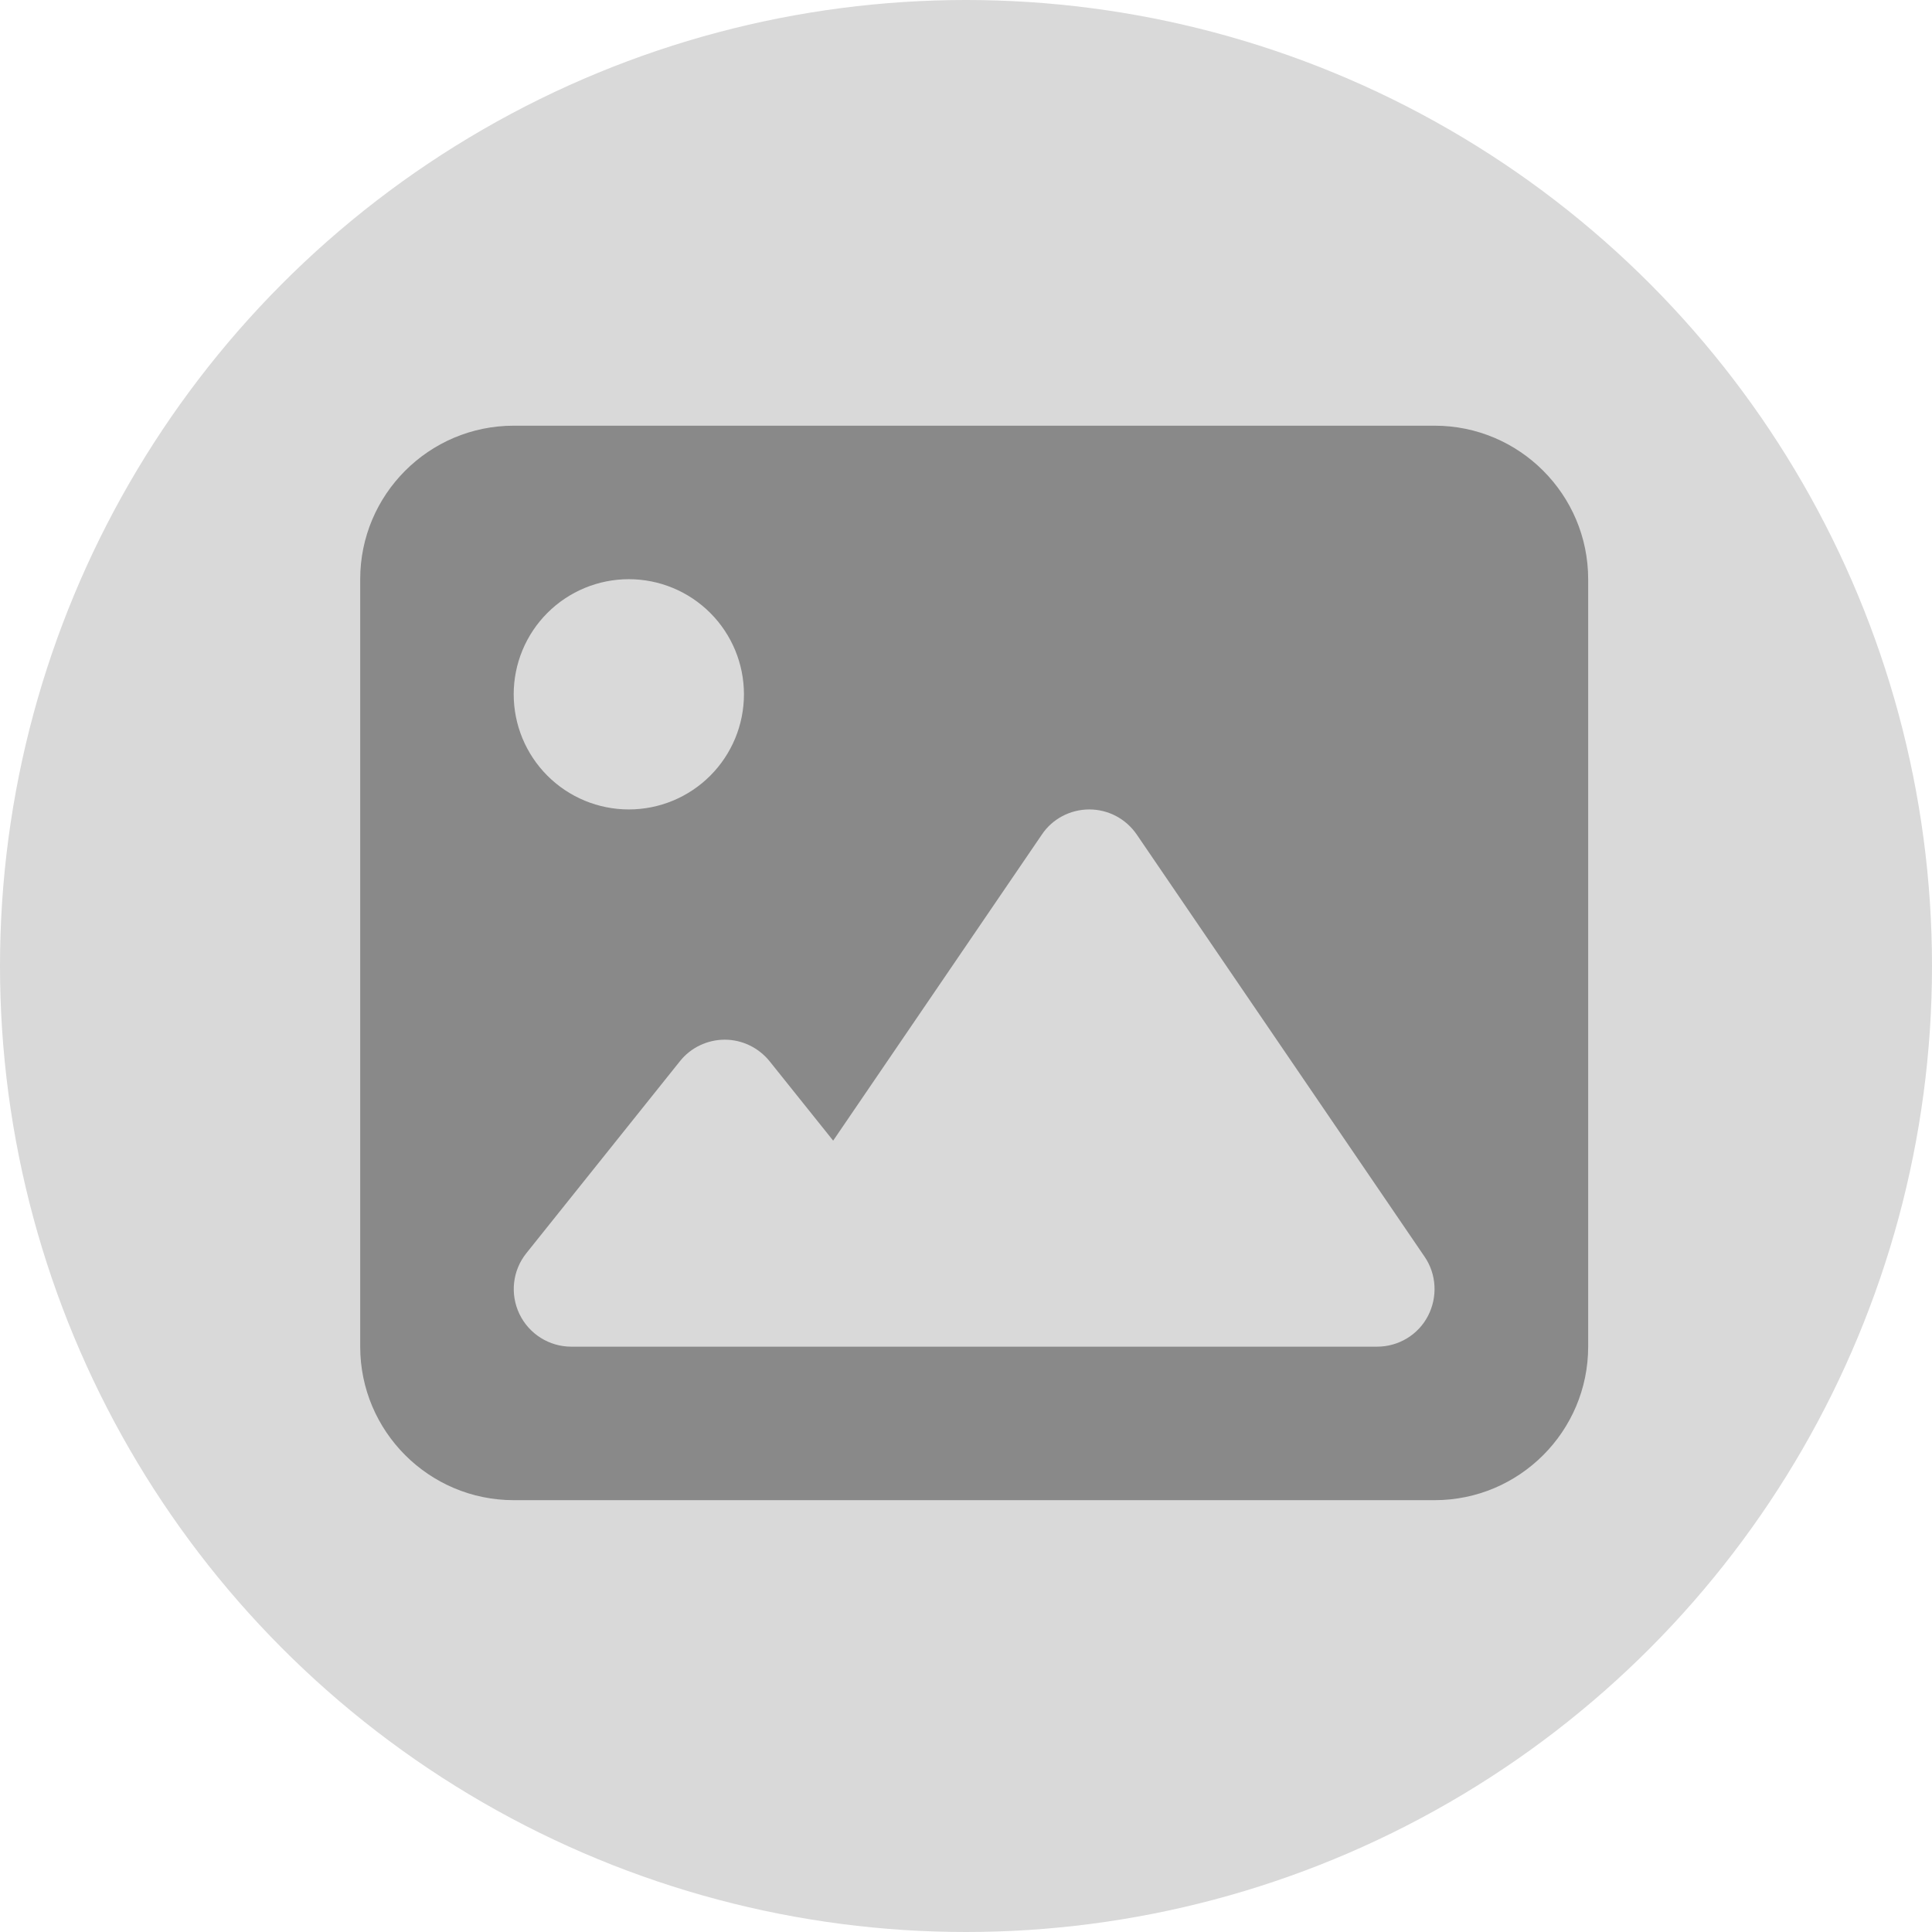
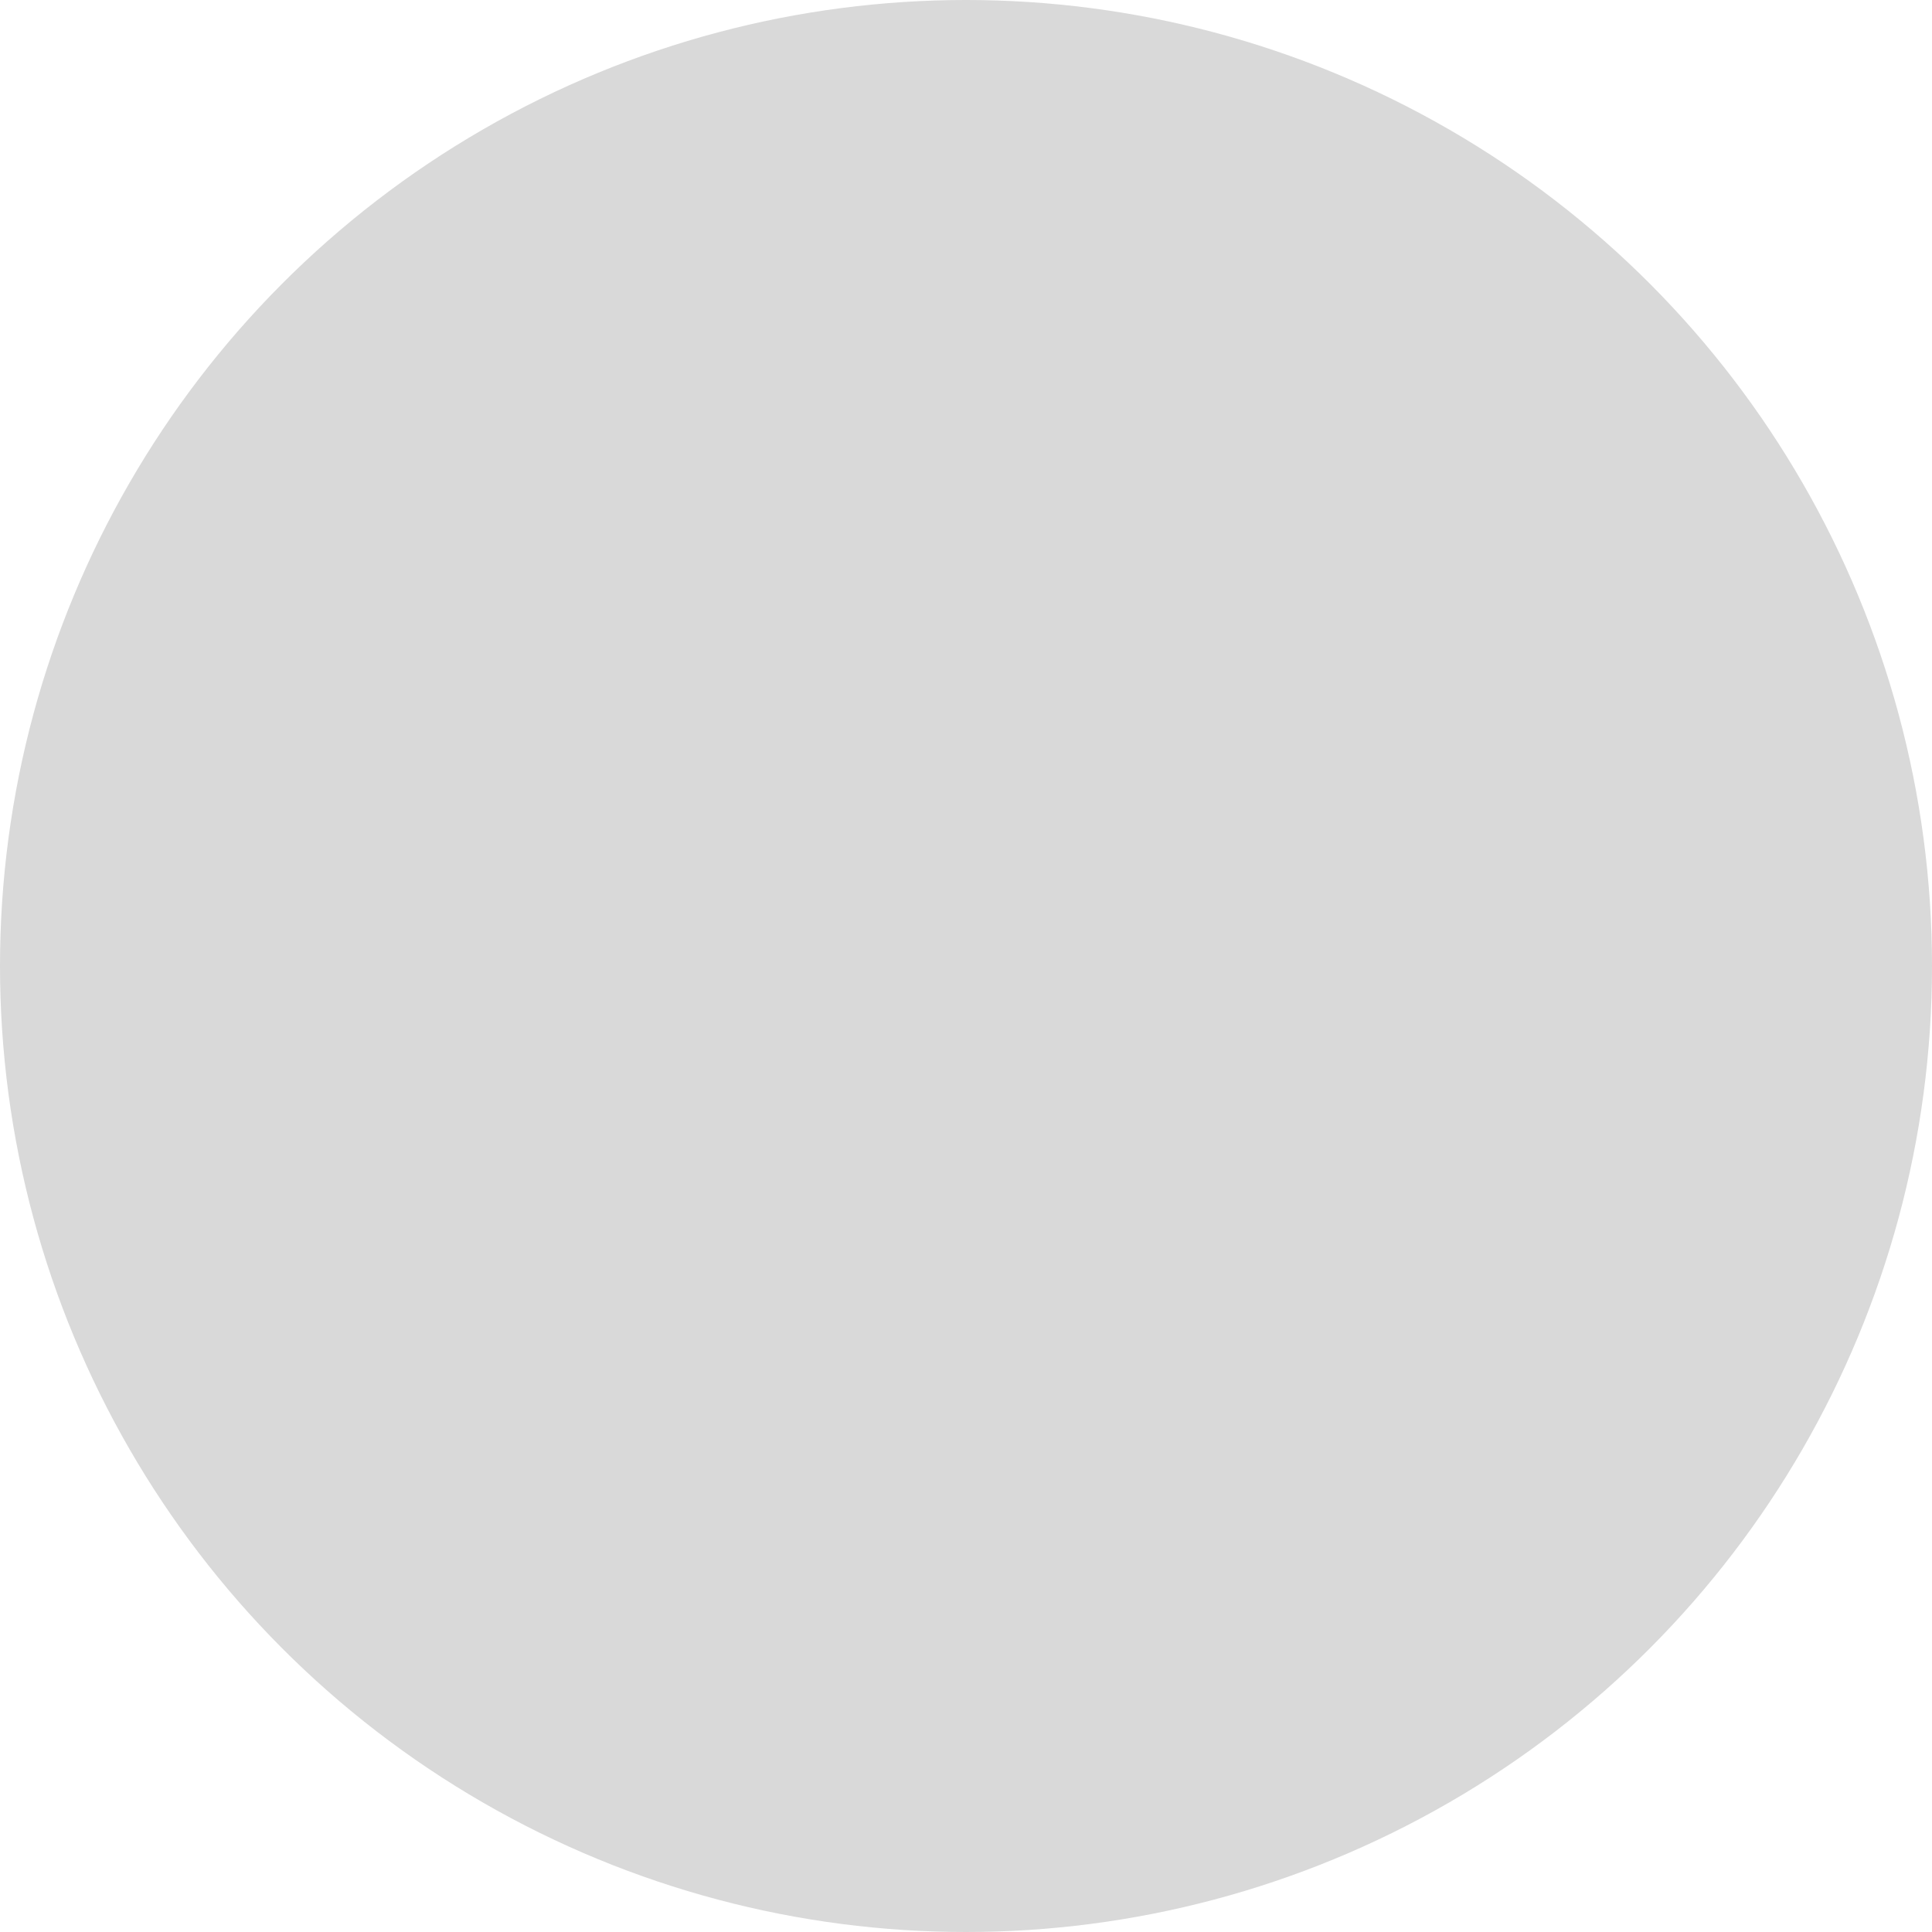
<svg xmlns="http://www.w3.org/2000/svg" width="118" height="118" viewBox="0 0 118 118" fill="none">
  <circle cx="59" cy="59" r="59" fill="#D9D9D9" />
-   <path d="M22 35.375C22 30.204 26.204 26 31.375 26H87.625C92.796 26 97 30.204 97 35.375V82.25C97 87.421 92.796 91.625 87.625 91.625H31.375C26.204 91.625 22 87.421 22 82.25V35.375ZM69.432 50.976C68.772 50.009 67.689 49.438 66.531 49.438C65.374 49.438 64.275 50.009 63.631 50.976L50.887 69.667L47.005 64.818C46.331 63.983 45.32 63.5 44.266 63.5C43.211 63.5 42.185 63.983 41.526 64.818L32.151 76.537C31.302 77.592 31.141 79.042 31.727 80.258C32.312 81.474 33.543 82.25 34.891 82.25H48.953H53.641H84.109C85.413 82.25 86.614 81.532 87.215 80.375C87.815 79.218 87.742 77.826 87.01 76.757L69.432 50.976ZM38.406 49.438C40.271 49.438 42.059 48.697 43.378 47.378C44.697 46.059 45.438 44.271 45.438 42.406C45.438 40.541 44.697 38.753 43.378 37.434C42.059 36.116 40.271 35.375 38.406 35.375C36.541 35.375 34.753 36.116 33.434 37.434C32.116 38.753 31.375 40.541 31.375 42.406C31.375 44.271 32.116 46.059 33.434 47.378C34.753 48.697 36.541 49.438 38.406 49.438Z" fill="#898989" />
</svg>